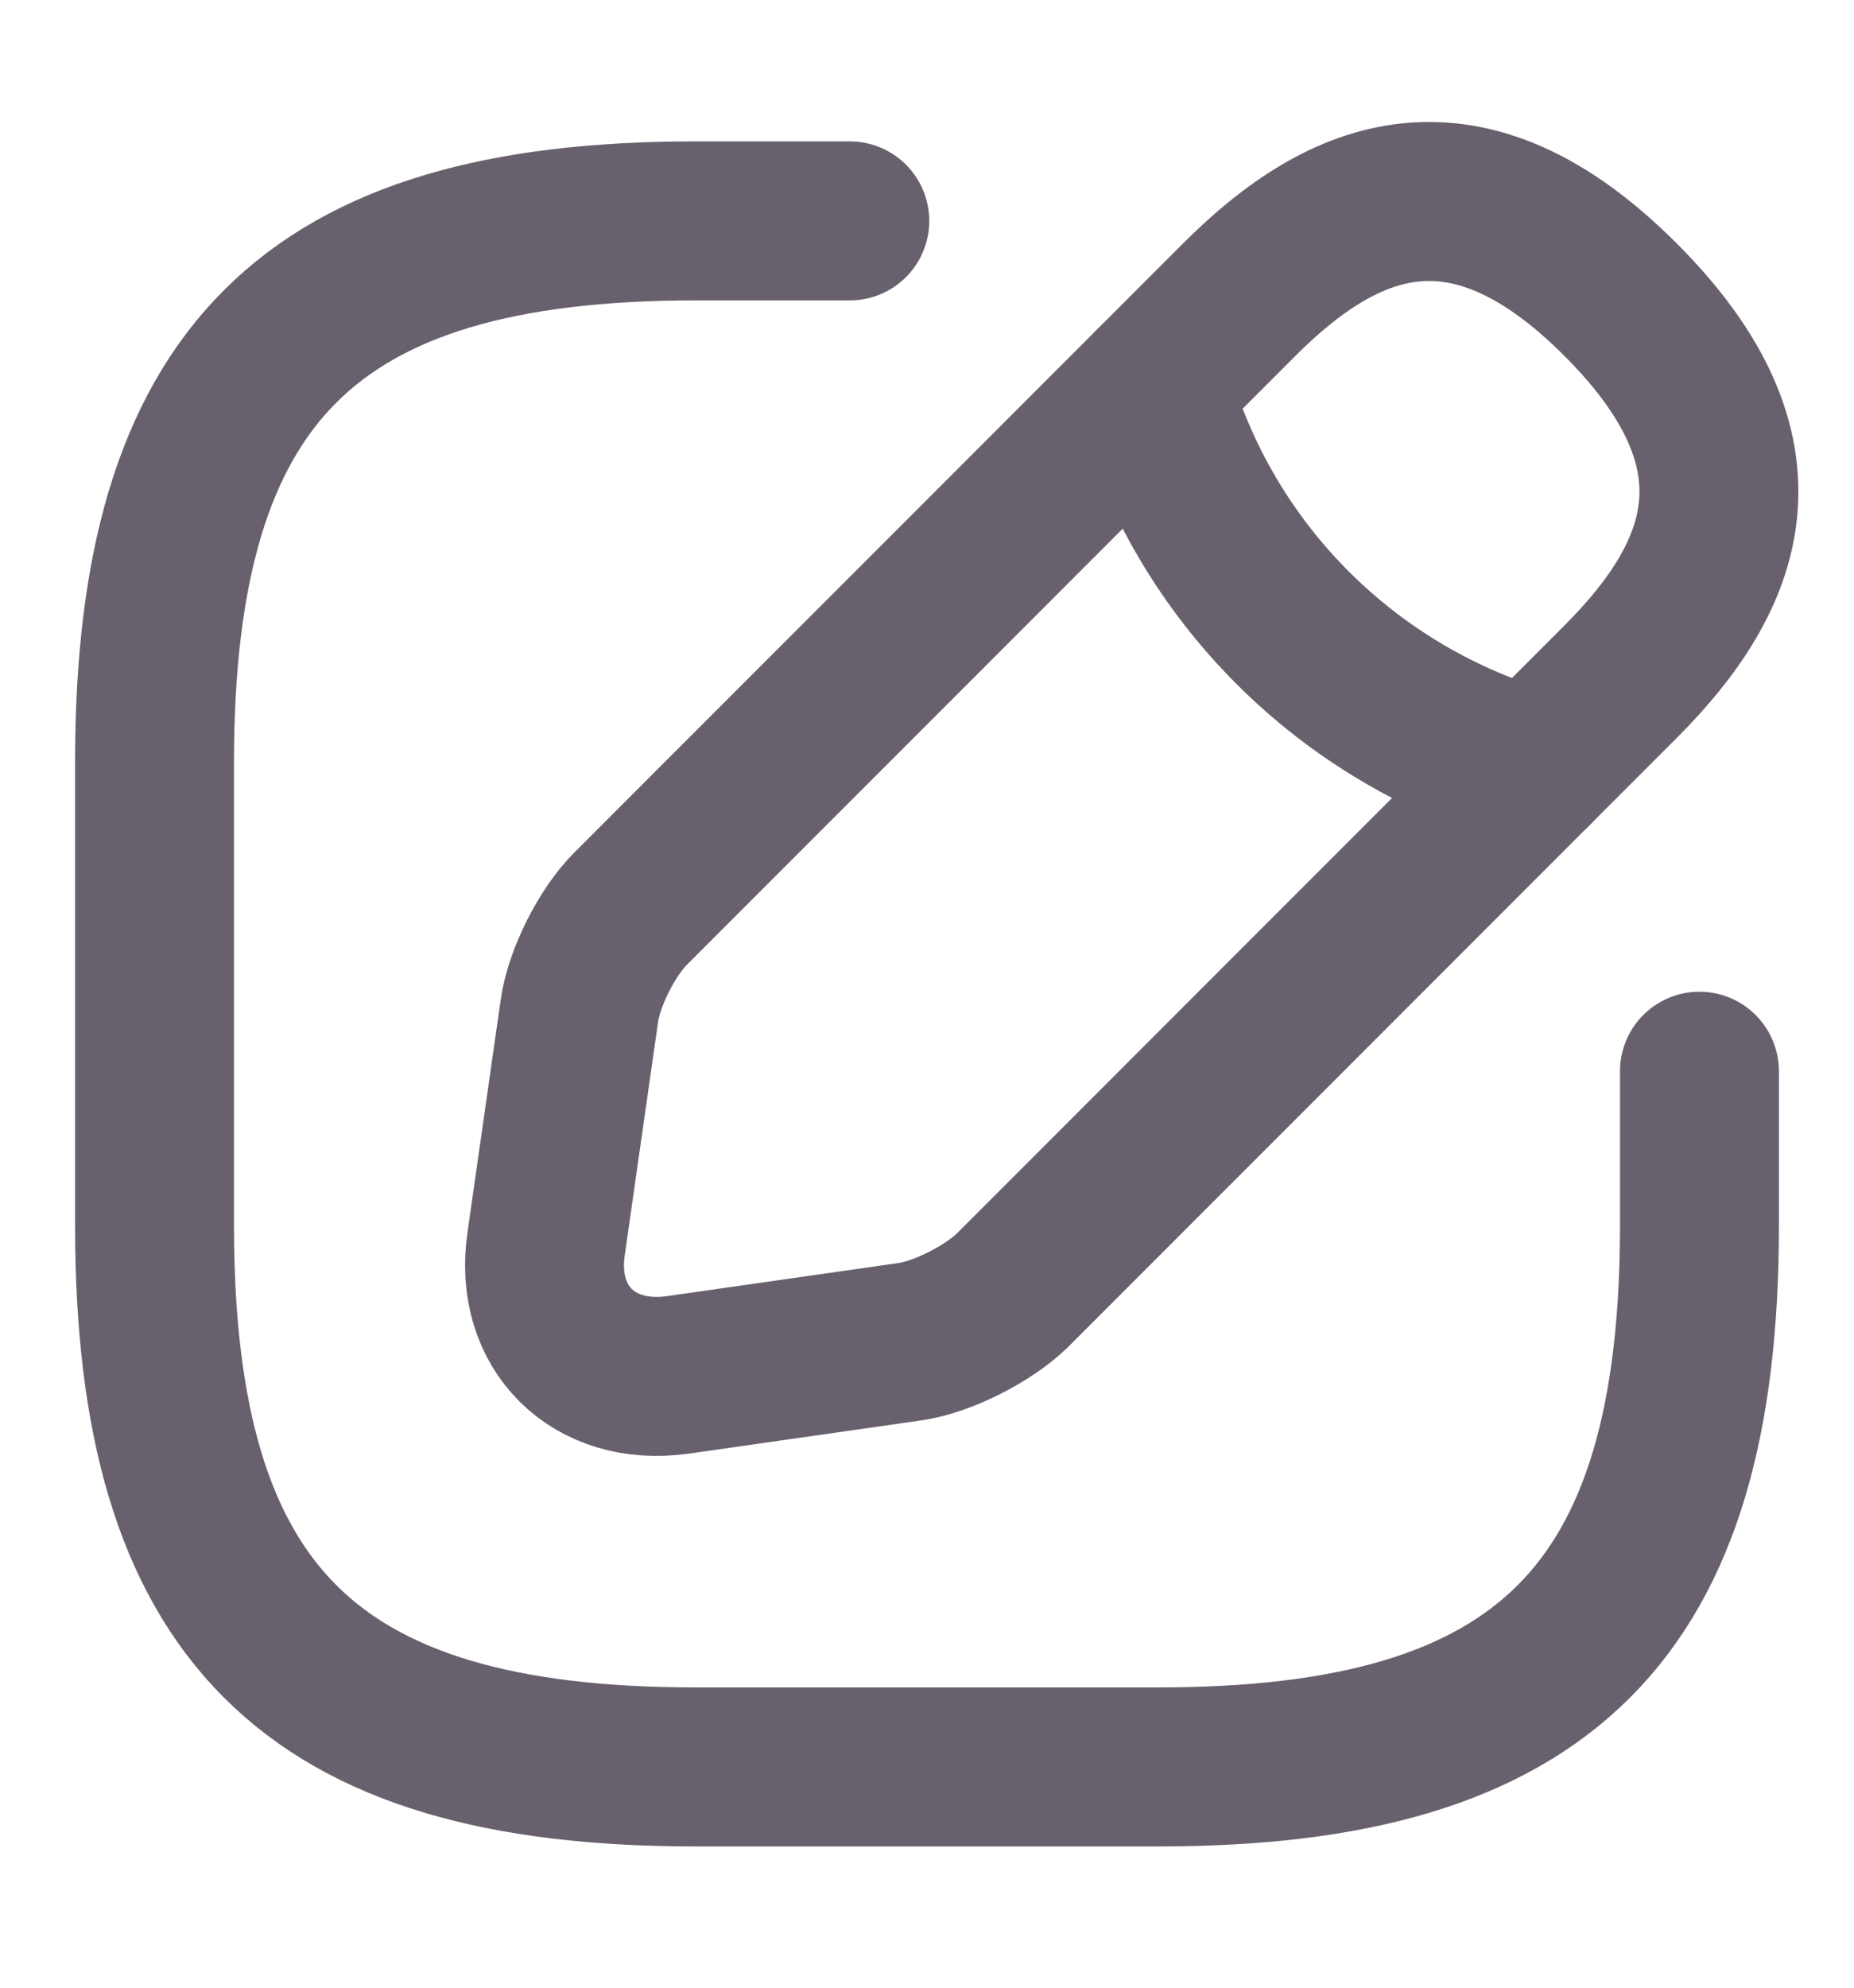
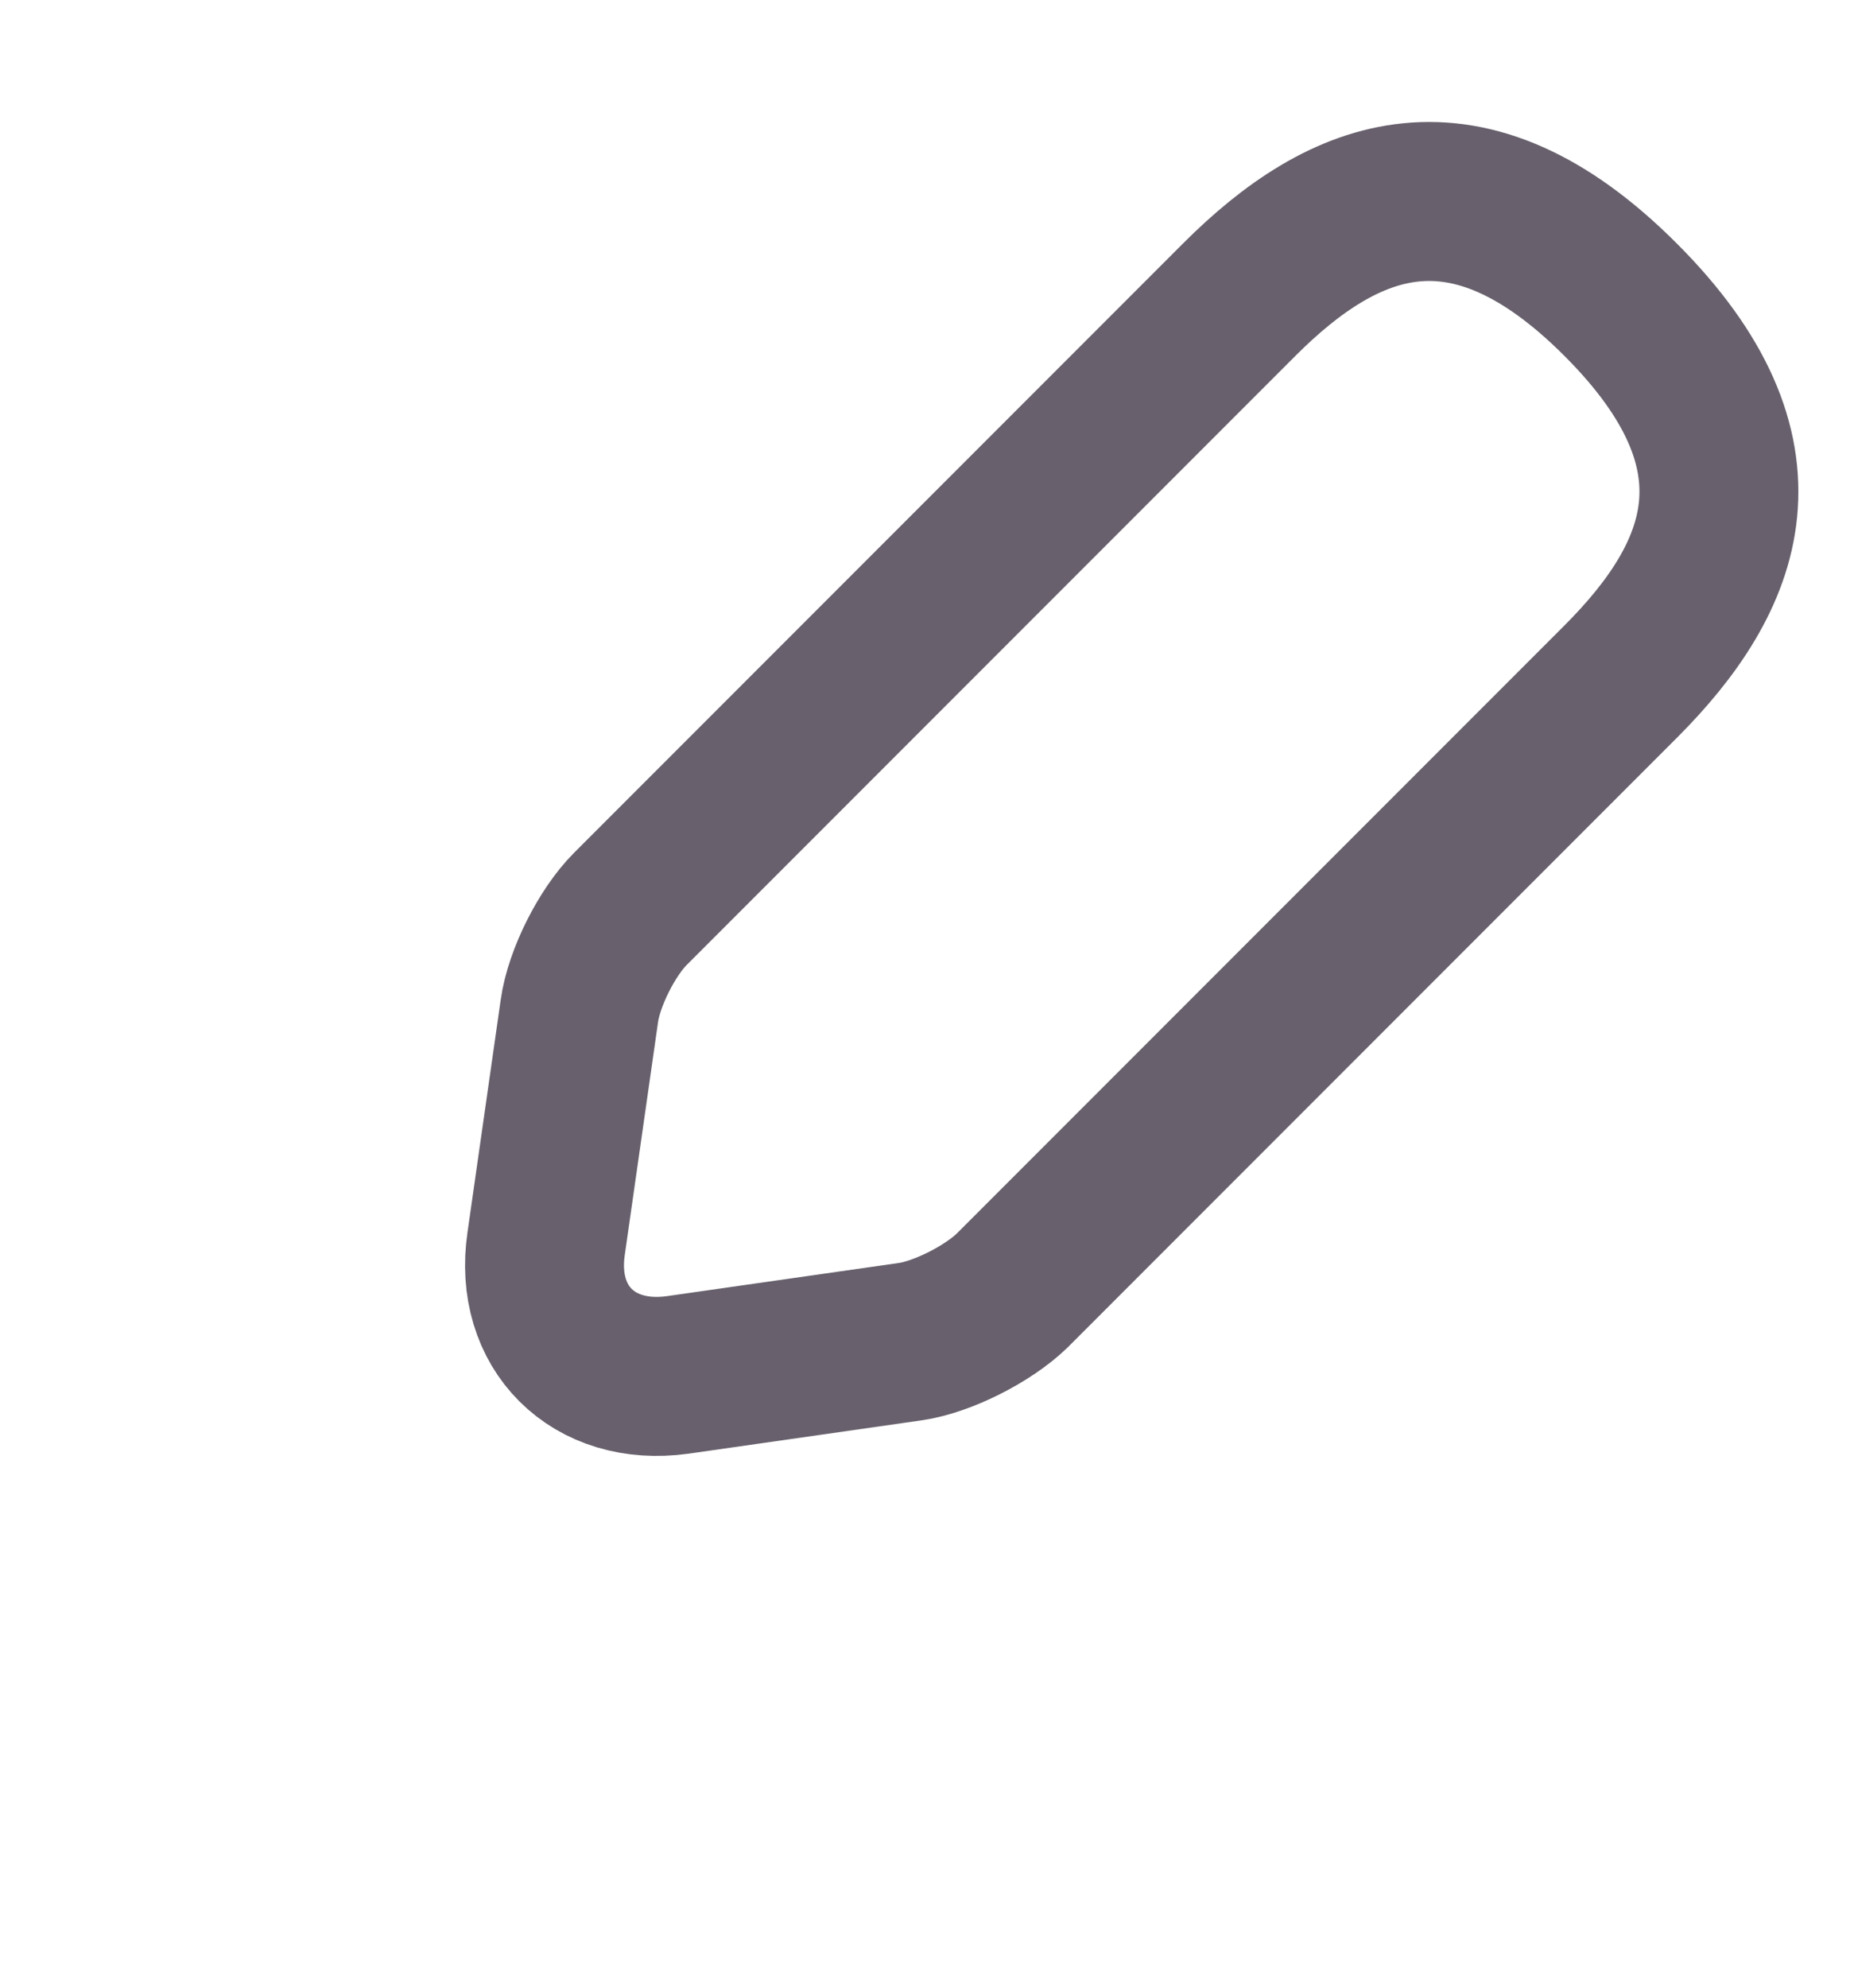
<svg xmlns="http://www.w3.org/2000/svg" width="14" height="15" viewBox="0 0 14 15" fill="none">
-   <path d="M6.417 1.667H5.25C2.333 1.667 1.167 2.834 1.167 5.75V9.25C1.167 12.167 2.333 13.334 5.25 13.334H8.75C11.667 13.334 12.833 12.167 12.833 9.25V8.084" stroke="#68616D" stroke-width="1.2" stroke-linecap="round" stroke-linejoin="round" />
  <path d="M9.357 2.262L4.76 6.859C4.585 7.034 4.41 7.378 4.375 7.629L4.124 9.385C4.031 10.02 4.48 10.464 5.116 10.376L6.872 10.125C7.117 10.09 7.461 9.915 7.642 9.74L12.238 5.144C13.032 4.35 13.405 3.429 12.238 2.262C11.072 1.095 10.15 1.469 9.357 2.262Z" stroke="#68616D" stroke-width="1.2" stroke-miterlimit="10" stroke-linecap="round" stroke-linejoin="round" />
-   <path d="M8.698 2.921C9.088 4.315 10.179 5.406 11.579 5.803" stroke="#68616D" stroke-width="1.2" stroke-miterlimit="10" stroke-linecap="round" stroke-linejoin="round" />
</svg>